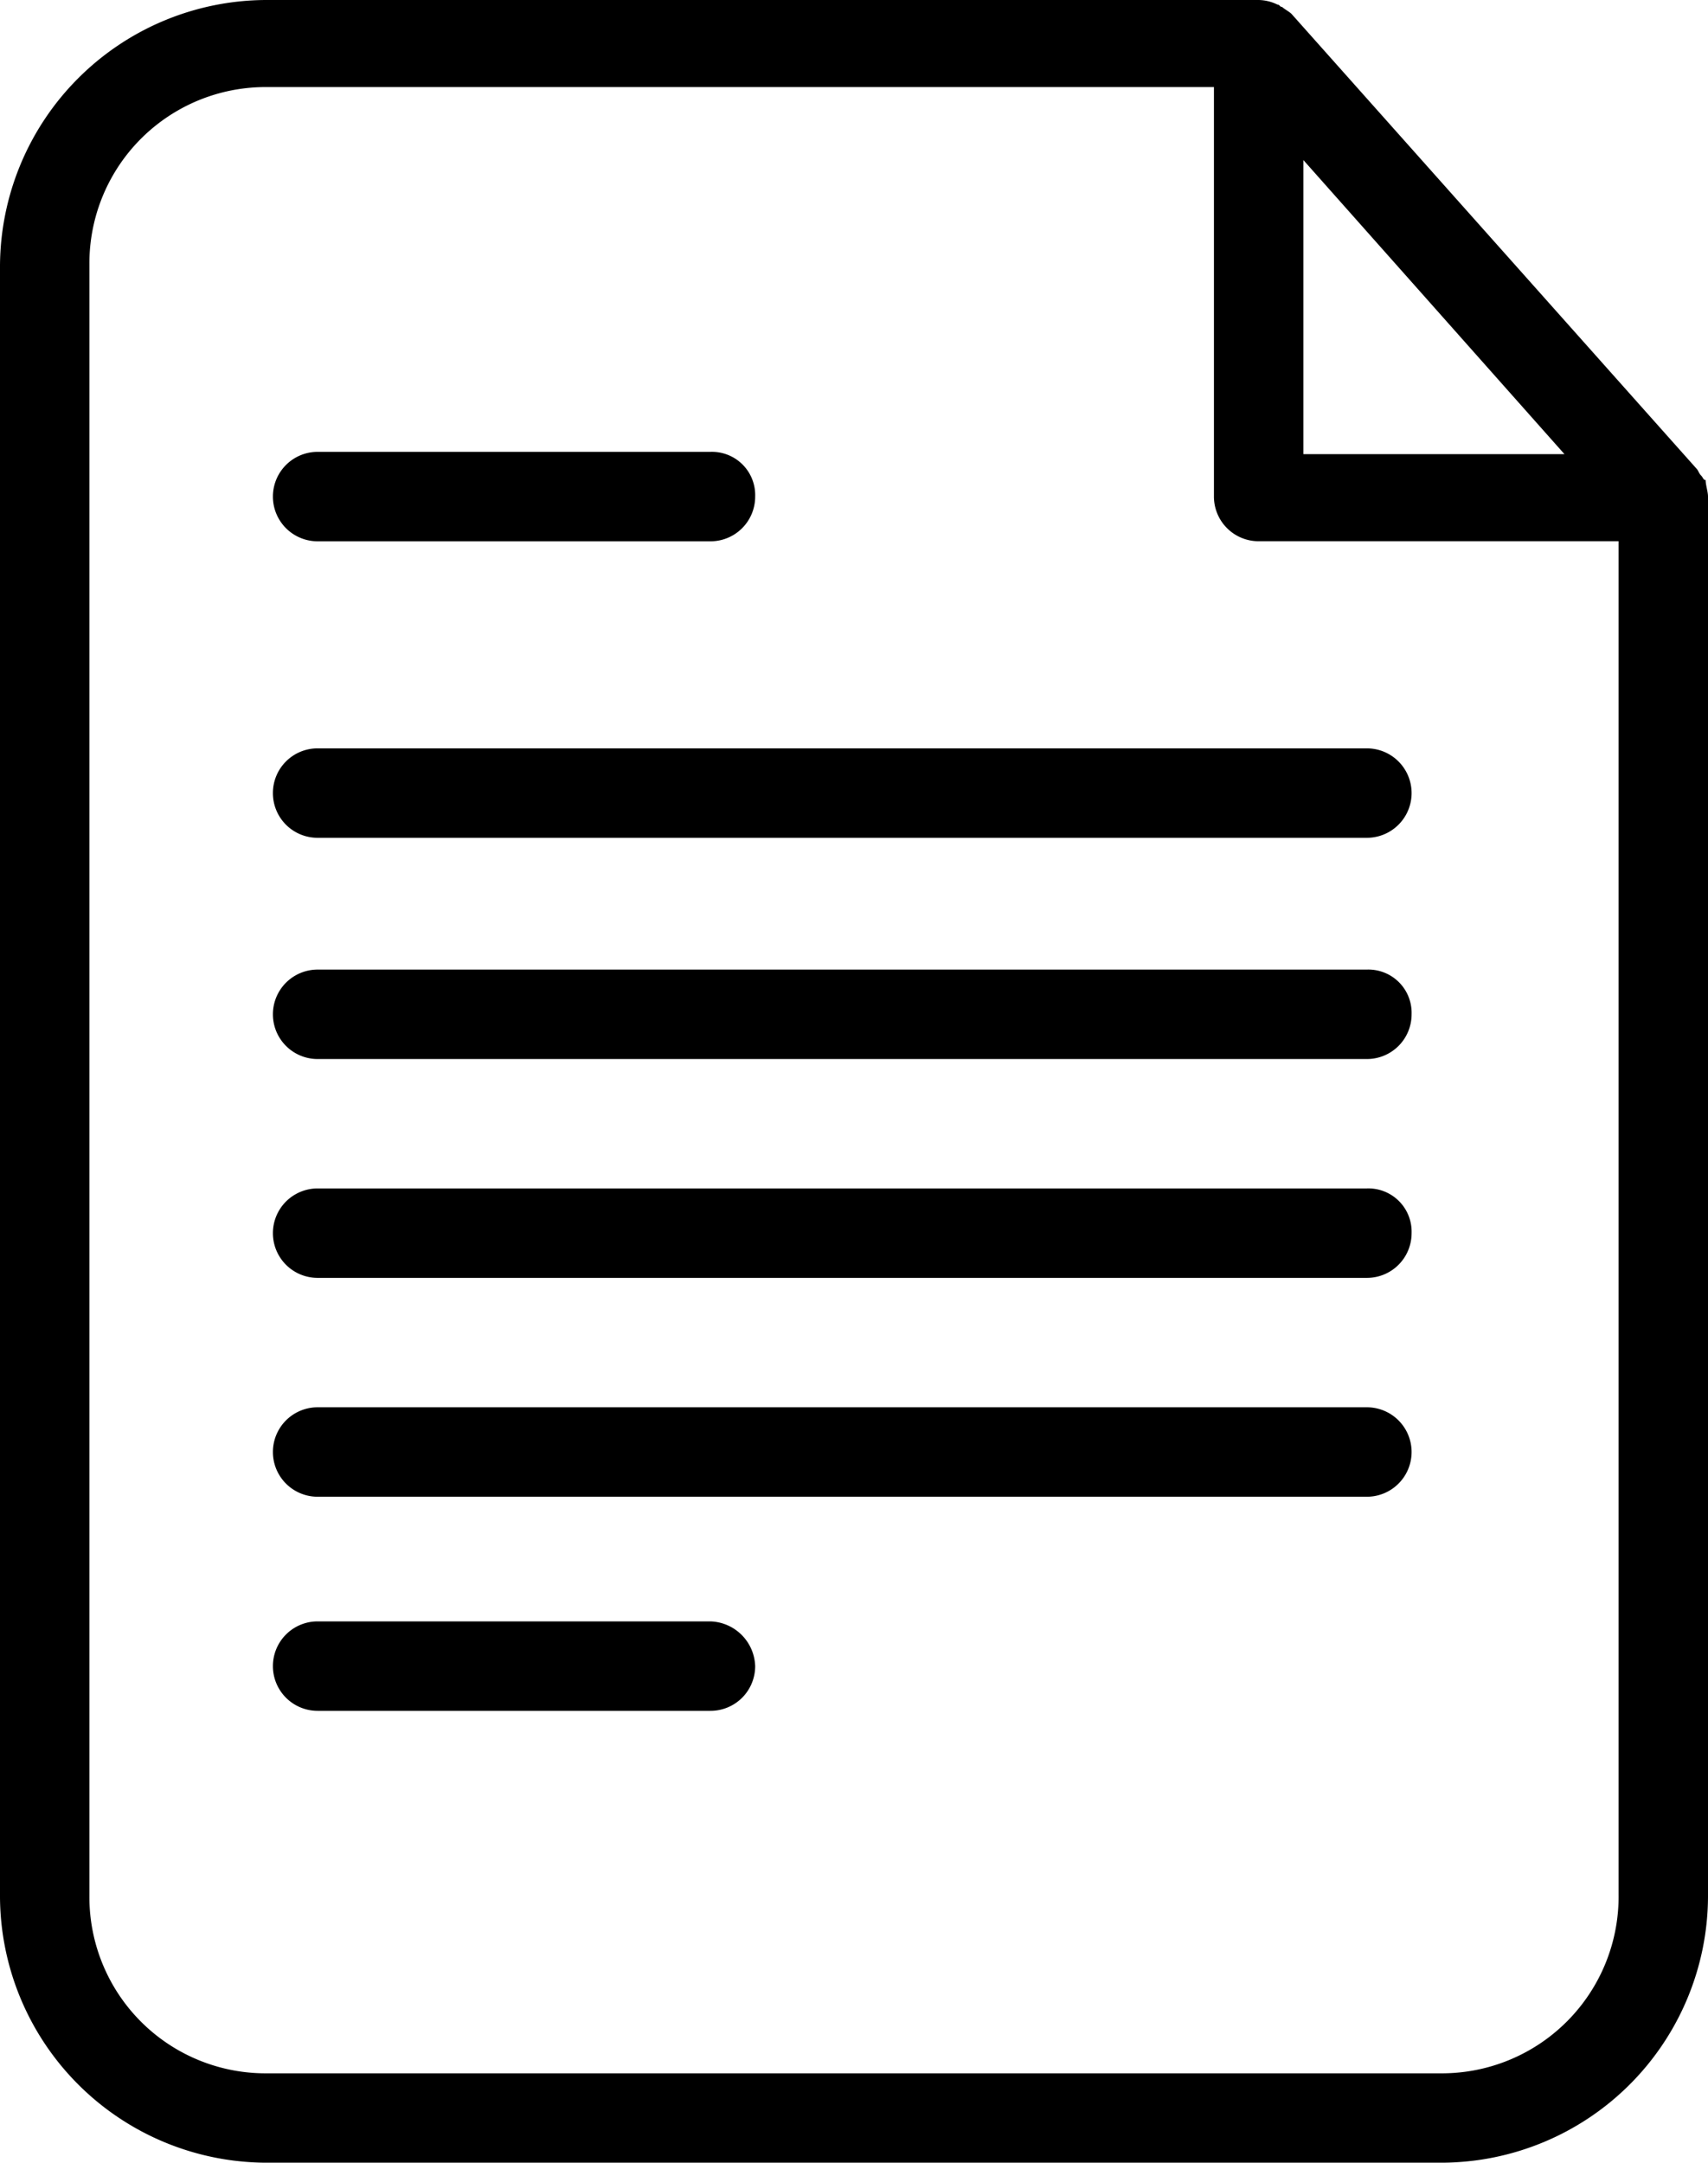
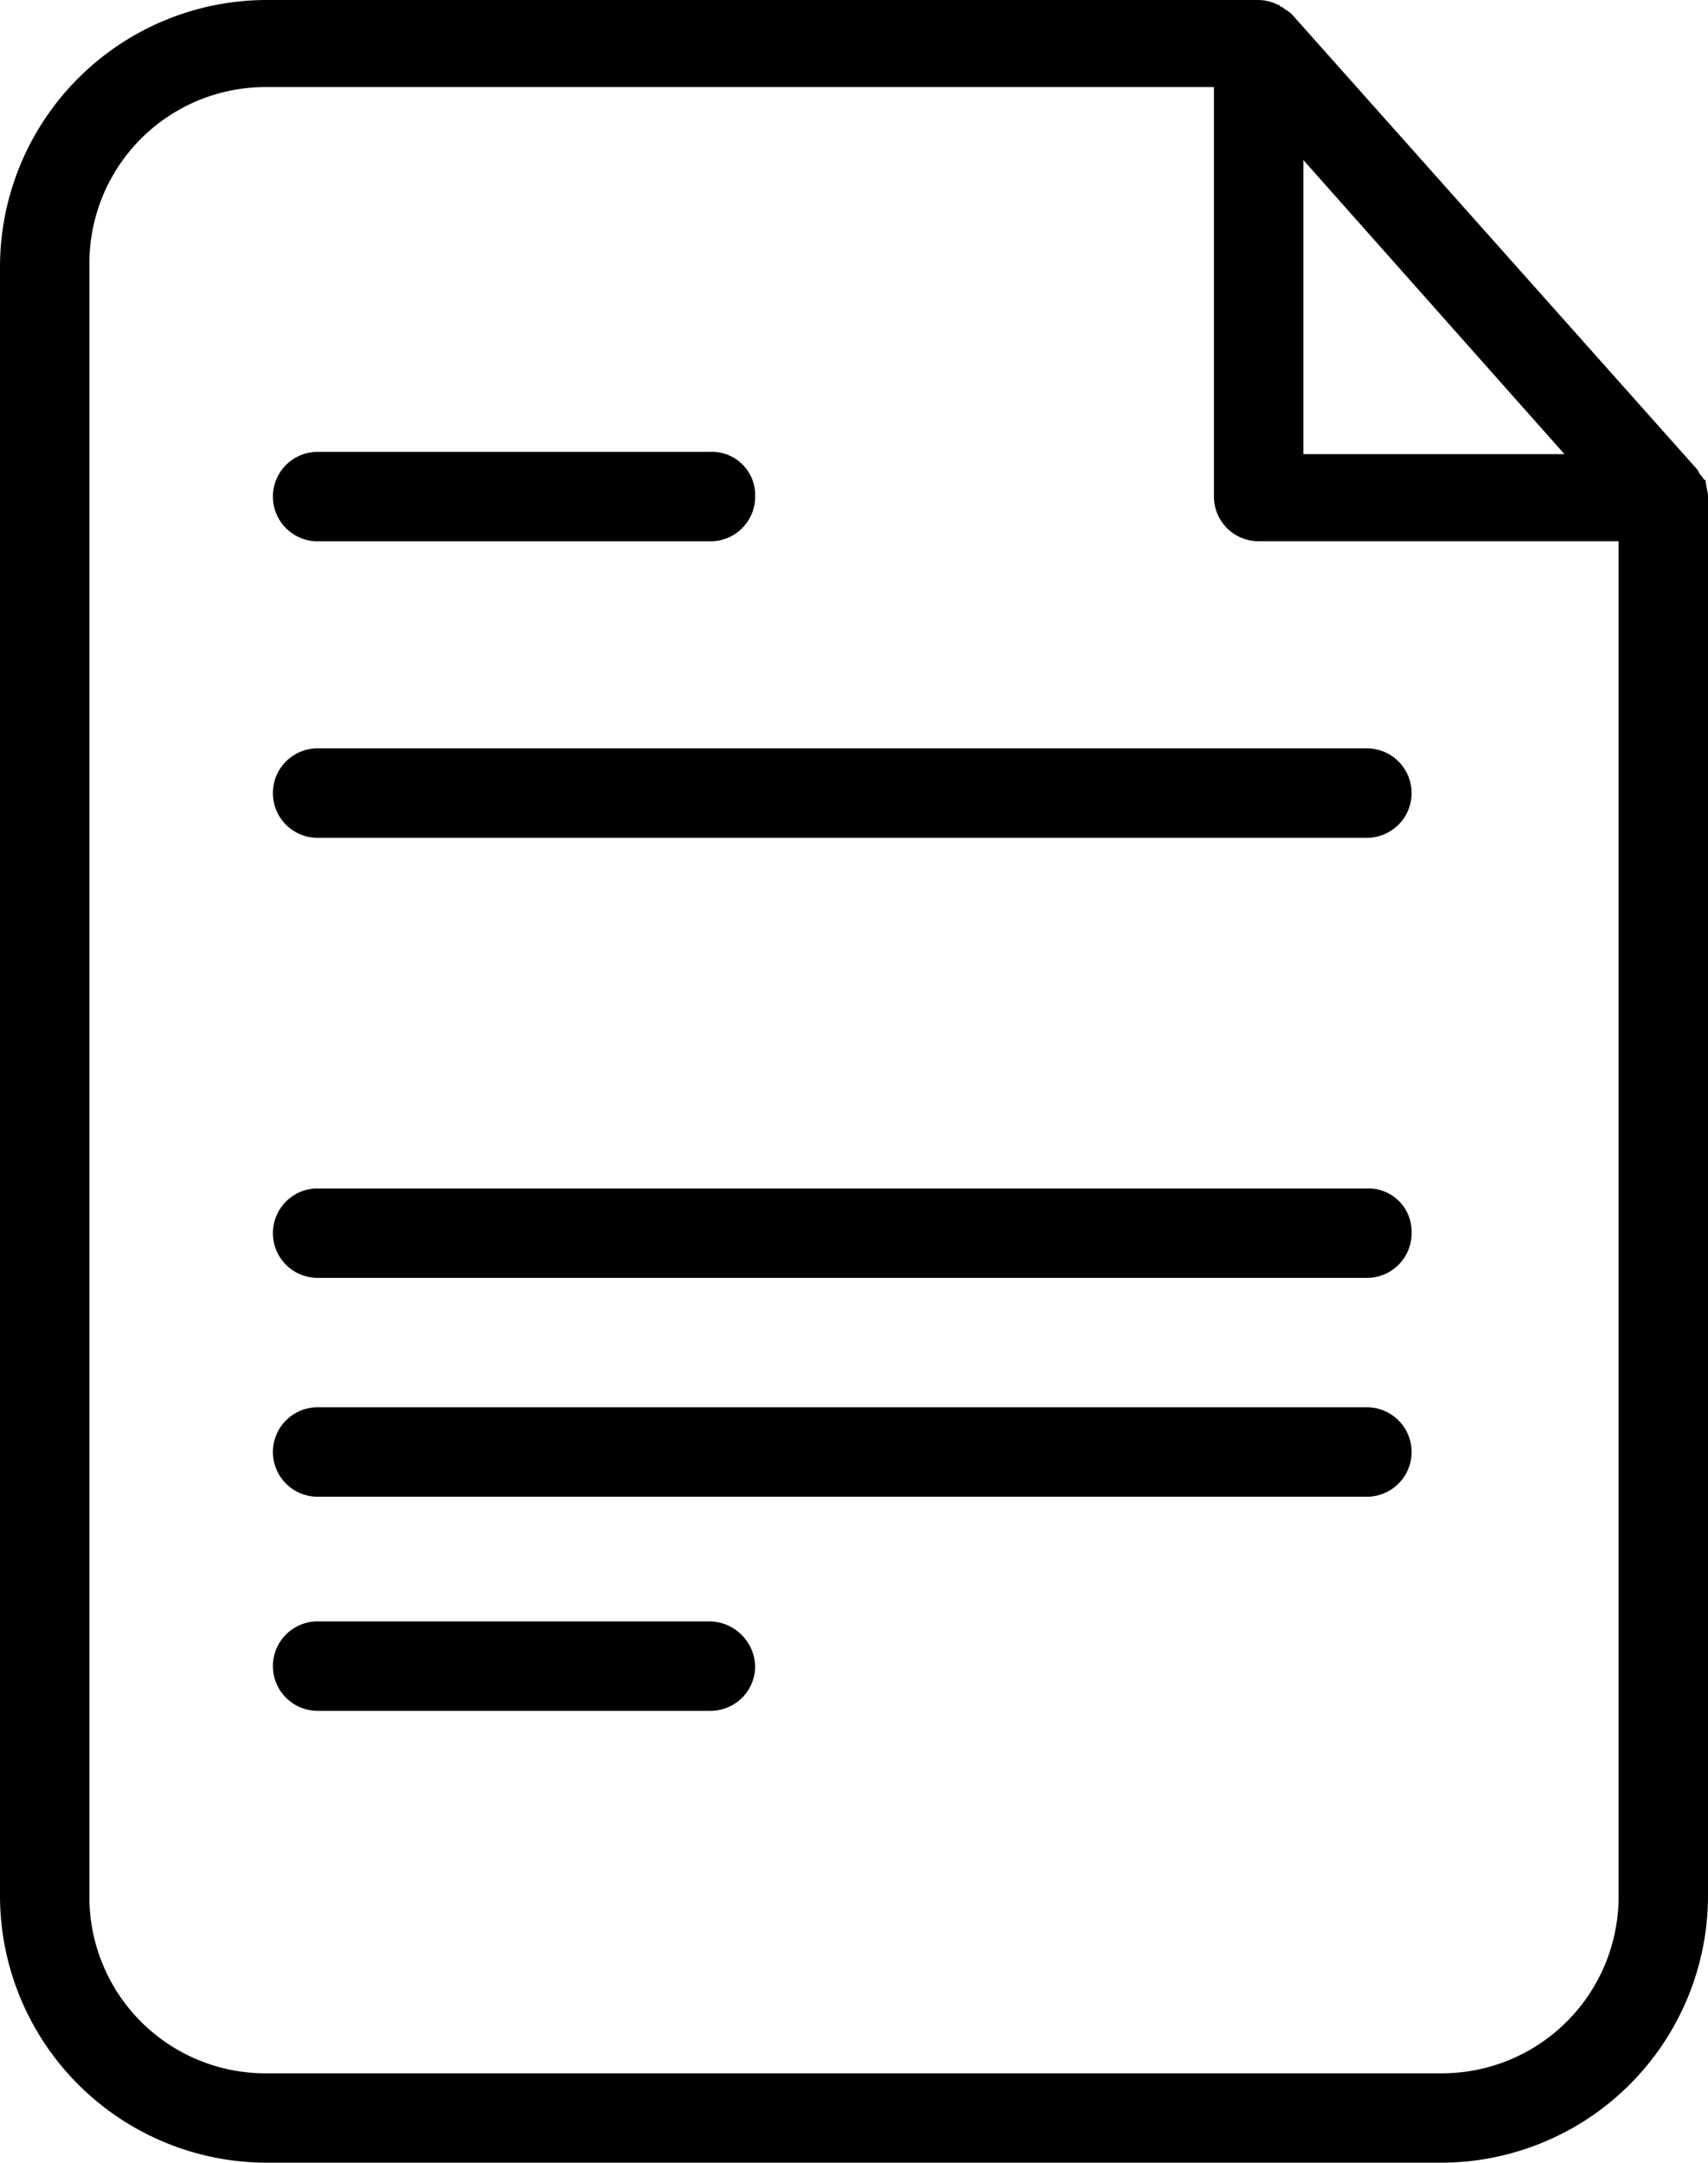
<svg xmlns="http://www.w3.org/2000/svg" id="Group_1099" data-name="Group 1099" width="24.49" height="31" viewBox="0 0 24.49 31">
  <g id="Group_1098" data-name="Group 1098" transform="translate(0 0)">
    <path id="Path_5232" data-name="Path 5232" d="M63.056,6.881c-.034,0-.034-.034-.067-.067s-.034-.067-.067-.1L57.119.2c-.034-.034-.1-.067-.135-.1-.034,0-.034-.034-.067-.034A.635.635,0,0,0,56.647,0H42.412A3.829,3.829,0,0,0,38.6,3.812V27.188A3.829,3.829,0,0,0,42.412,31H59.278a3.83,3.83,0,0,0,3.812-3.812V7.117C63.09,7.05,63.056,6.949,63.056,6.881ZM57.288,2.294,61.032,6.51H57.288Zm4.52,24.861a2.534,2.534,0,0,1-2.53,2.564H42.412a2.526,2.526,0,0,1-2.53-2.53V3.778a2.526,2.526,0,0,1,2.53-2.53H56.006V7.117a.64.64,0,0,0,.641.641h5.161v19.4Z" transform="translate(-38.6 0)" />
    <path id="Path_5233" data-name="Path 5233" d="M85.641,78.082h5.633a.64.64,0,0,0,.641-.641.62.62,0,0,0-.641-.641H85.641a.641.641,0,1,0,0,1.282Z" transform="translate(-81.087 -70.323)" />
    <path id="Path_5234" data-name="Path 5234" d="M91.274,275.6H85.641a.641.641,0,1,0,0,1.282h5.633a.64.64,0,0,0,.641-.641A.663.663,0,0,0,91.274,275.6Z" transform="translate(-81.087 -252.359)" />
    <path id="Path_5235" data-name="Path 5235" d="M85,127.841a.64.64,0,0,0,.641.641h15.045a.641.641,0,0,0,0-1.282H85.641A.64.64,0,0,0,85,127.841Z" transform="translate(-81.087 -116.473)" />
-     <path id="Path_5236" data-name="Path 5236" d="M100.685,164.8H85.641a.641.641,0,1,0,0,1.282h15.045a.64.64,0,0,0,.641-.641A.62.62,0,0,0,100.685,164.8Z" transform="translate(-81.087 -150.902)" />
    <path id="Path_5237" data-name="Path 5237" d="M100.685,202H85.641a.641.641,0,1,0,0,1.282h15.045a.64.64,0,0,0,.641-.641A.62.62,0,0,0,100.685,202Z" transform="translate(-81.087 -184.965)" />
    <path id="Path_5238" data-name="Path 5238" d="M100.685,239.2H85.641a.641.641,0,1,0,0,1.282h15.045a.641.641,0,0,0,0-1.282Z" transform="translate(-81.087 -219.028)" />
  </g>
</svg>